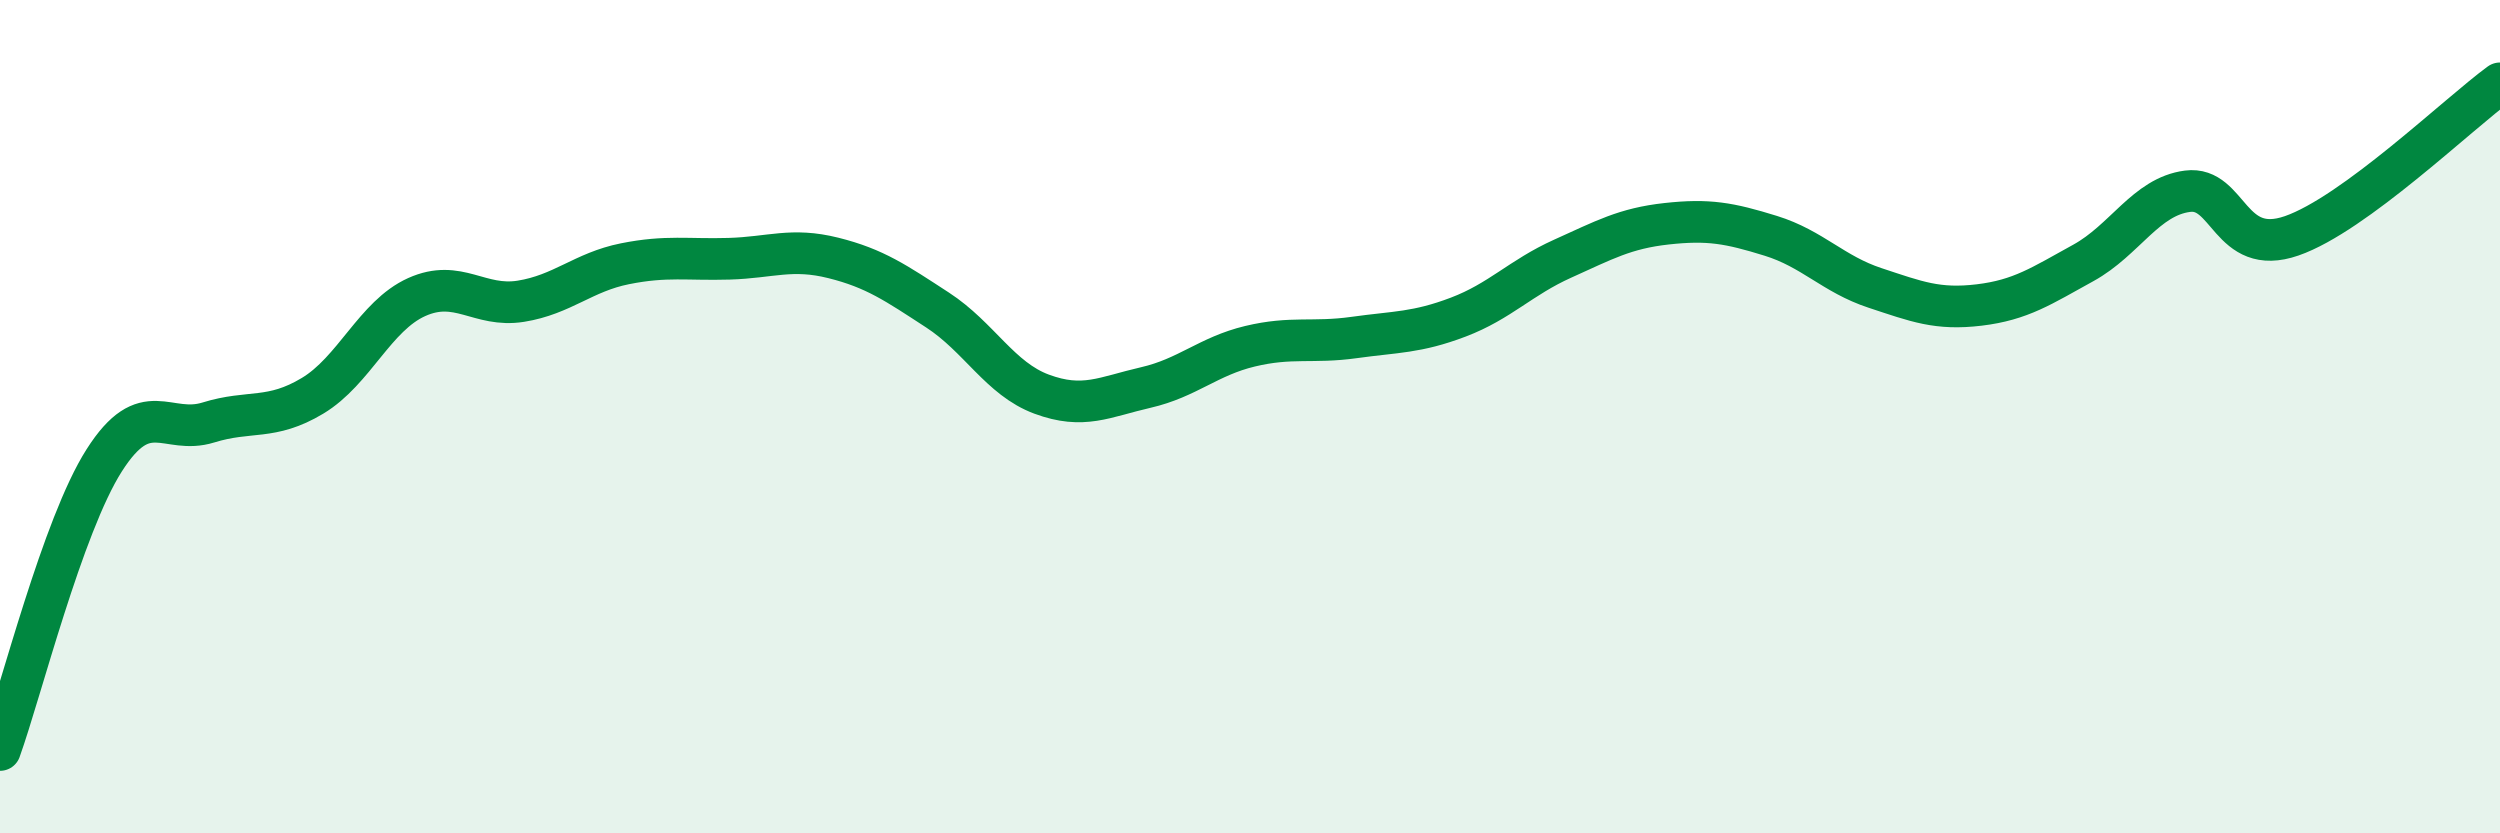
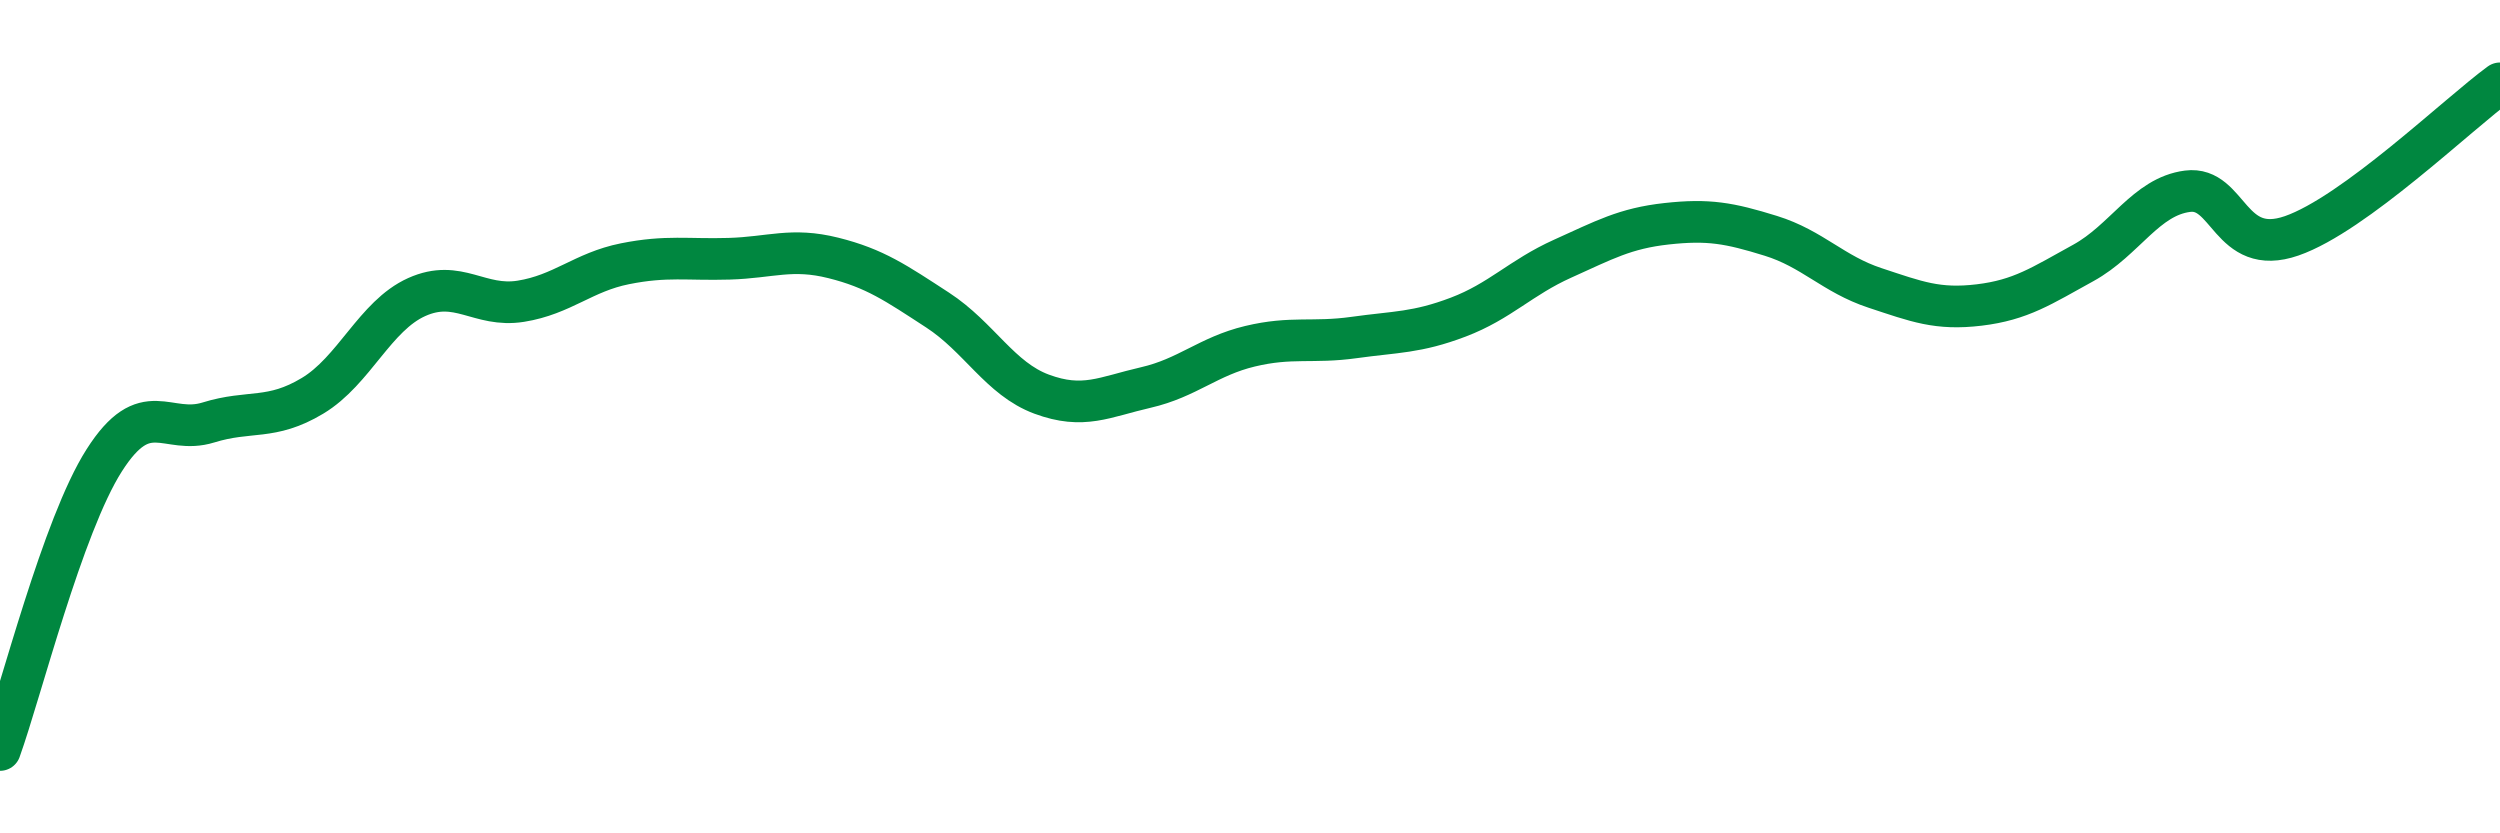
<svg xmlns="http://www.w3.org/2000/svg" width="60" height="20" viewBox="0 0 60 20">
-   <path d="M 0,18 C 0.5,16.61 1.5,12.62 2.5,11.05 C 3.5,9.48 4,10.45 5,10.14 C 6,9.83 6.5,10.1 7.5,9.5 C 8.5,8.9 9,7.58 10,7.13 C 11,6.68 11.5,7.39 12.5,7.23 C 13.5,7.07 14,6.53 15,6.33 C 16,6.13 16.5,6.24 17.5,6.21 C 18.5,6.18 19,5.94 20,6.19 C 21,6.44 21.5,6.79 22.5,7.44 C 23.5,8.09 24,9.09 25,9.46 C 26,9.83 26.5,9.53 27.5,9.3 C 28.5,9.07 29,8.55 30,8.31 C 31,8.07 31.5,8.24 32.5,8.1 C 33.5,7.96 34,7.99 35,7.61 C 36,7.23 36.5,6.66 37.5,6.21 C 38.5,5.76 39,5.48 40,5.37 C 41,5.26 41.5,5.35 42.5,5.66 C 43.5,5.97 44,6.58 45,6.91 C 46,7.24 46.5,7.44 47.5,7.32 C 48.5,7.2 49,6.86 50,6.31 C 51,5.76 51.5,4.72 52.5,4.59 C 53.5,4.46 53.5,6.18 55,5.66 C 56.5,5.14 59,2.73 60,2L60 20L0 20Z" fill="#008740" opacity="0.1" stroke-linecap="round" stroke-linejoin="round" />
  <path d="M 0,18 C 0.5,16.61 1.5,12.62 2.5,11.05 C 3.5,9.48 4,10.45 5,10.14 C 6,9.83 6.5,10.1 7.5,9.5 C 8.5,8.9 9,7.58 10,7.13 C 11,6.68 11.5,7.39 12.5,7.23 C 13.5,7.07 14,6.53 15,6.33 C 16,6.13 16.5,6.24 17.5,6.21 C 18.5,6.18 19,5.94 20,6.19 C 21,6.44 21.5,6.79 22.5,7.44 C 23.5,8.09 24,9.09 25,9.46 C 26,9.83 26.5,9.53 27.5,9.3 C 28.5,9.07 29,8.55 30,8.31 C 31,8.07 31.5,8.24 32.5,8.1 C 33.5,7.96 34,7.99 35,7.61 C 36,7.23 36.5,6.66 37.5,6.21 C 38.5,5.76 39,5.48 40,5.37 C 41,5.26 41.5,5.35 42.5,5.66 C 43.5,5.97 44,6.58 45,6.91 C 46,7.24 46.5,7.44 47.5,7.32 C 48.5,7.2 49,6.86 50,6.31 C 51,5.76 51.5,4.72 52.5,4.59 C 53.5,4.46 53.5,6.18 55,5.66 C 56.5,5.14 59,2.73 60,2" stroke="#008740" stroke-width="1" fill="none" stroke-linecap="round" stroke-linejoin="round" />
</svg>